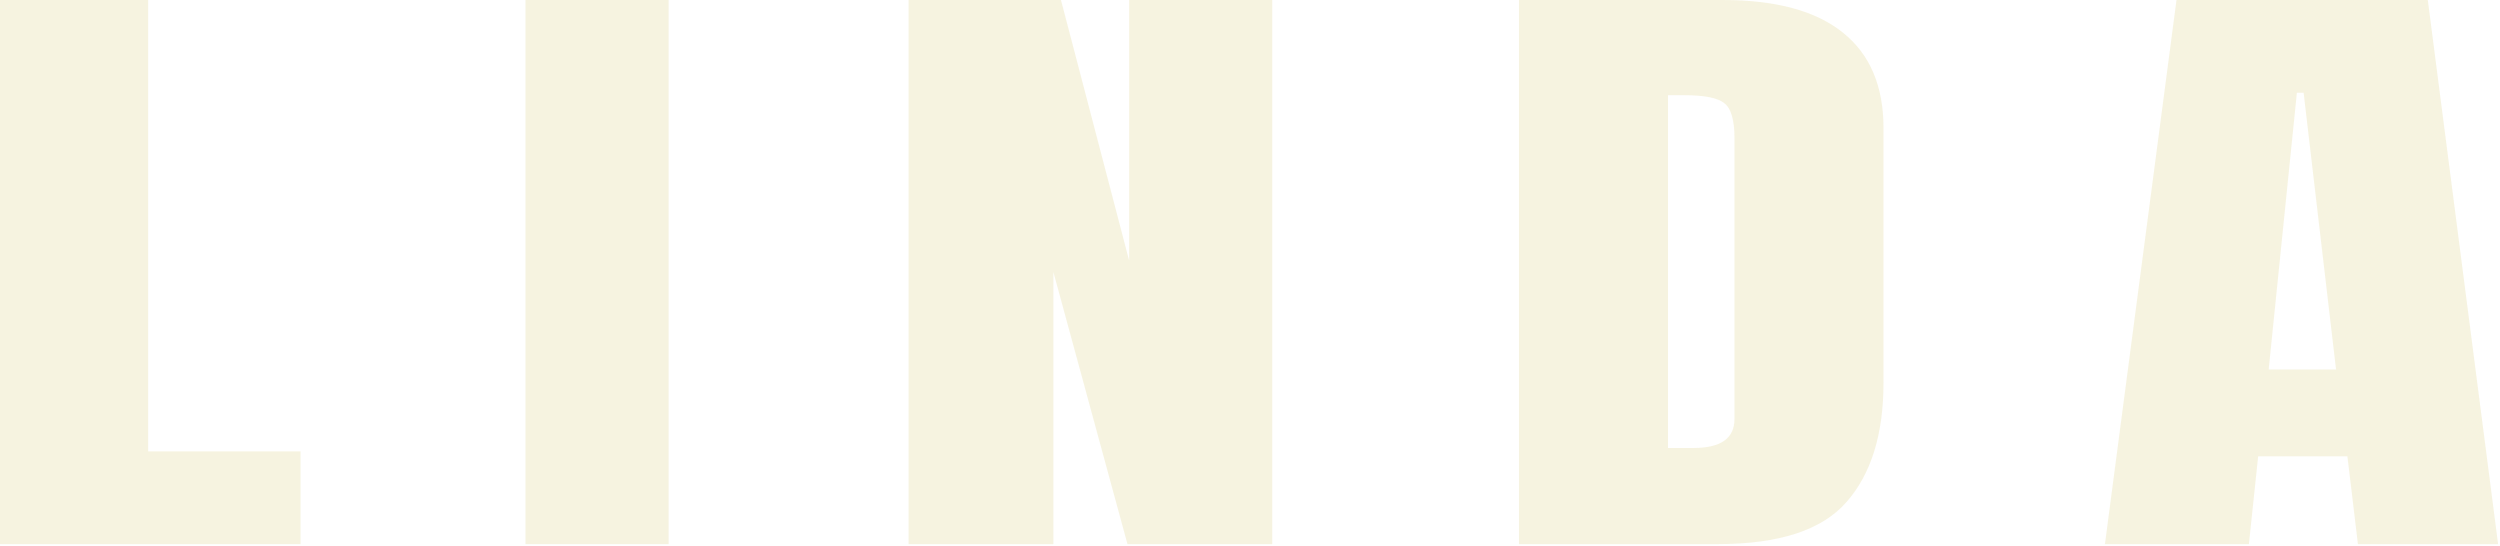
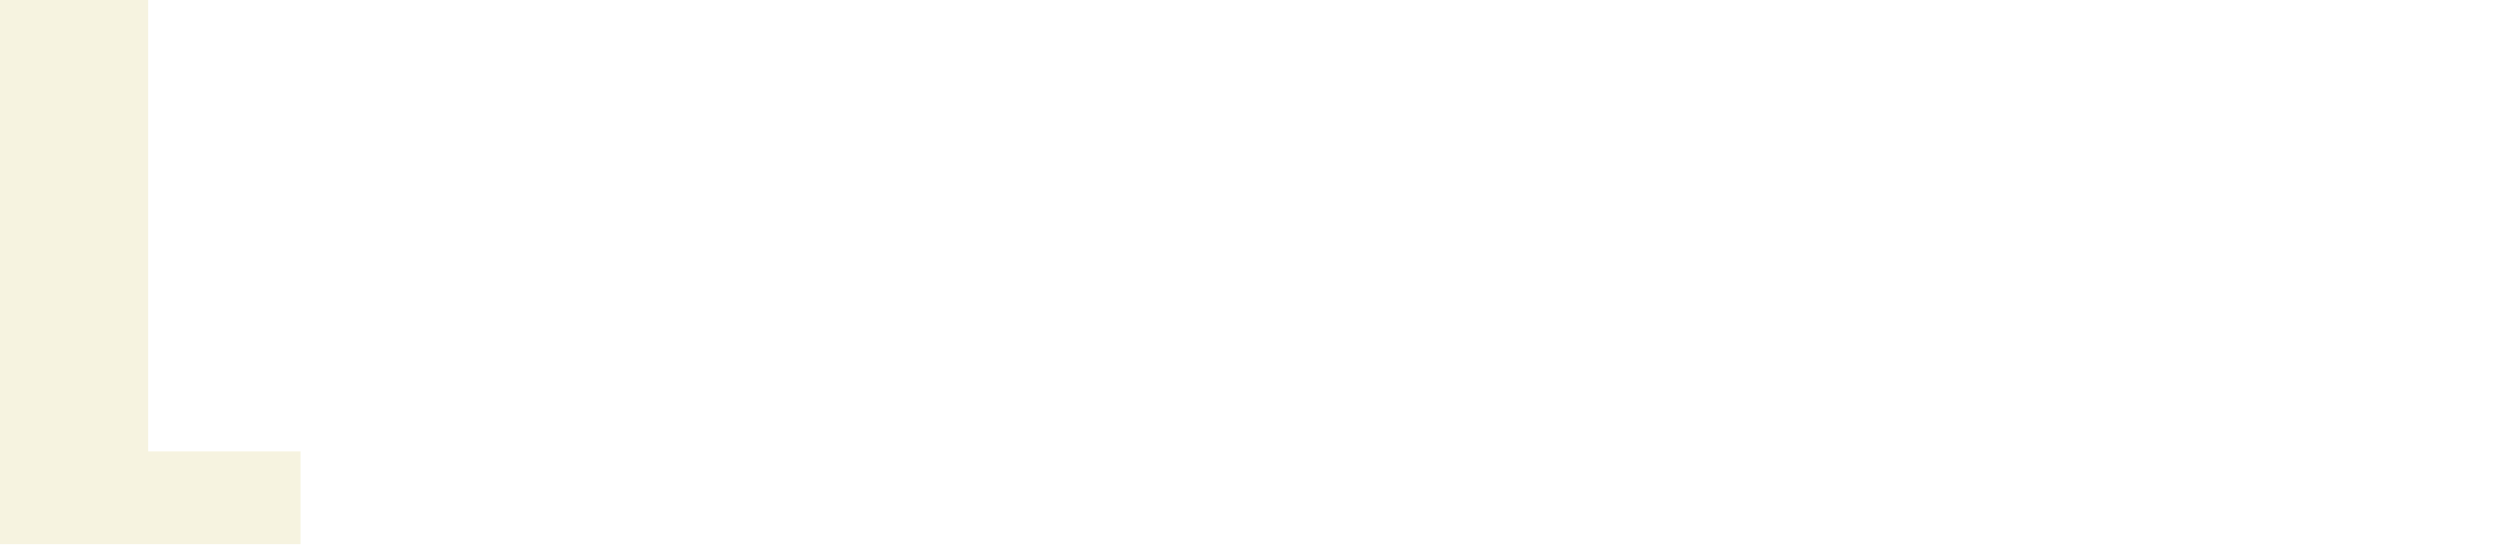
<svg xmlns="http://www.w3.org/2000/svg" fill="none" height="100%" overflow="visible" preserveAspectRatio="none" style="display: block;" viewBox="0 0 1044 228" width="100%">
  <g filter="url(#filter0_b_0_4)" id="Main Film Title">
    <path d="M0 227.223V0H61.875V188.492H125.508V227.223H0Z" fill="#DED084" fill-opacity="0.25" />
-     <path d="M219.45 227.223V0H279.216V227.223H219.45Z" fill="#DED084" fill-opacity="0.25" />
-     <path d="M379.425 227.223V0H443.058L471.534 108.835V0H531.3V227.223H470.831L439.894 113.612V227.223H379.425Z" fill="#DED084" fill-opacity="0.25" />
-     <path d="M634.322 227.223V0H719.4C741.666 0 758.424 4.562 769.674 13.685C780.924 22.722 786.549 35.977 786.549 53.449V159.831C786.549 181.348 781.392 197.96 771.08 209.665C760.885 221.37 742.955 227.223 717.291 227.223H634.322ZM696.549 187.072H707.271C718.638 187.072 724.322 183.026 724.322 174.936V57.709C724.322 50.135 722.916 45.273 720.103 43.121C717.408 40.883 711.842 39.764 703.404 39.764H696.549V187.072Z" fill="#DED084" fill-opacity="0.25" />
-     <path d="M879.024 227.223L908.906 0H1013.85L1043.2 227.223H984.668L980.274 190.558H943.008L939.141 227.223H879.024ZM947.403 154.279H975.528L961.992 38.731H959.18L947.403 154.279Z" fill="#DED084" fill-opacity="0.25" />
  </g>
  <defs>
    <filter color-interpolation-filters="sRGB" filterUnits="userSpaceOnUse" height="235.223" id="filter0_b_0_4" width="1051.2" x="-4" y="-4">
      <feFlood flood-opacity="0" result="BackgroundImageFix" />
      <feGaussianBlur in="BackgroundImageFix" stdDeviation="2" />
      <feComposite in2="SourceAlpha" operator="in" result="effect1_backgroundBlur_0_4" />
      <feBlend in="SourceGraphic" in2="effect1_backgroundBlur_0_4" mode="normal" result="shape" />
    </filter>
  </defs>
</svg>